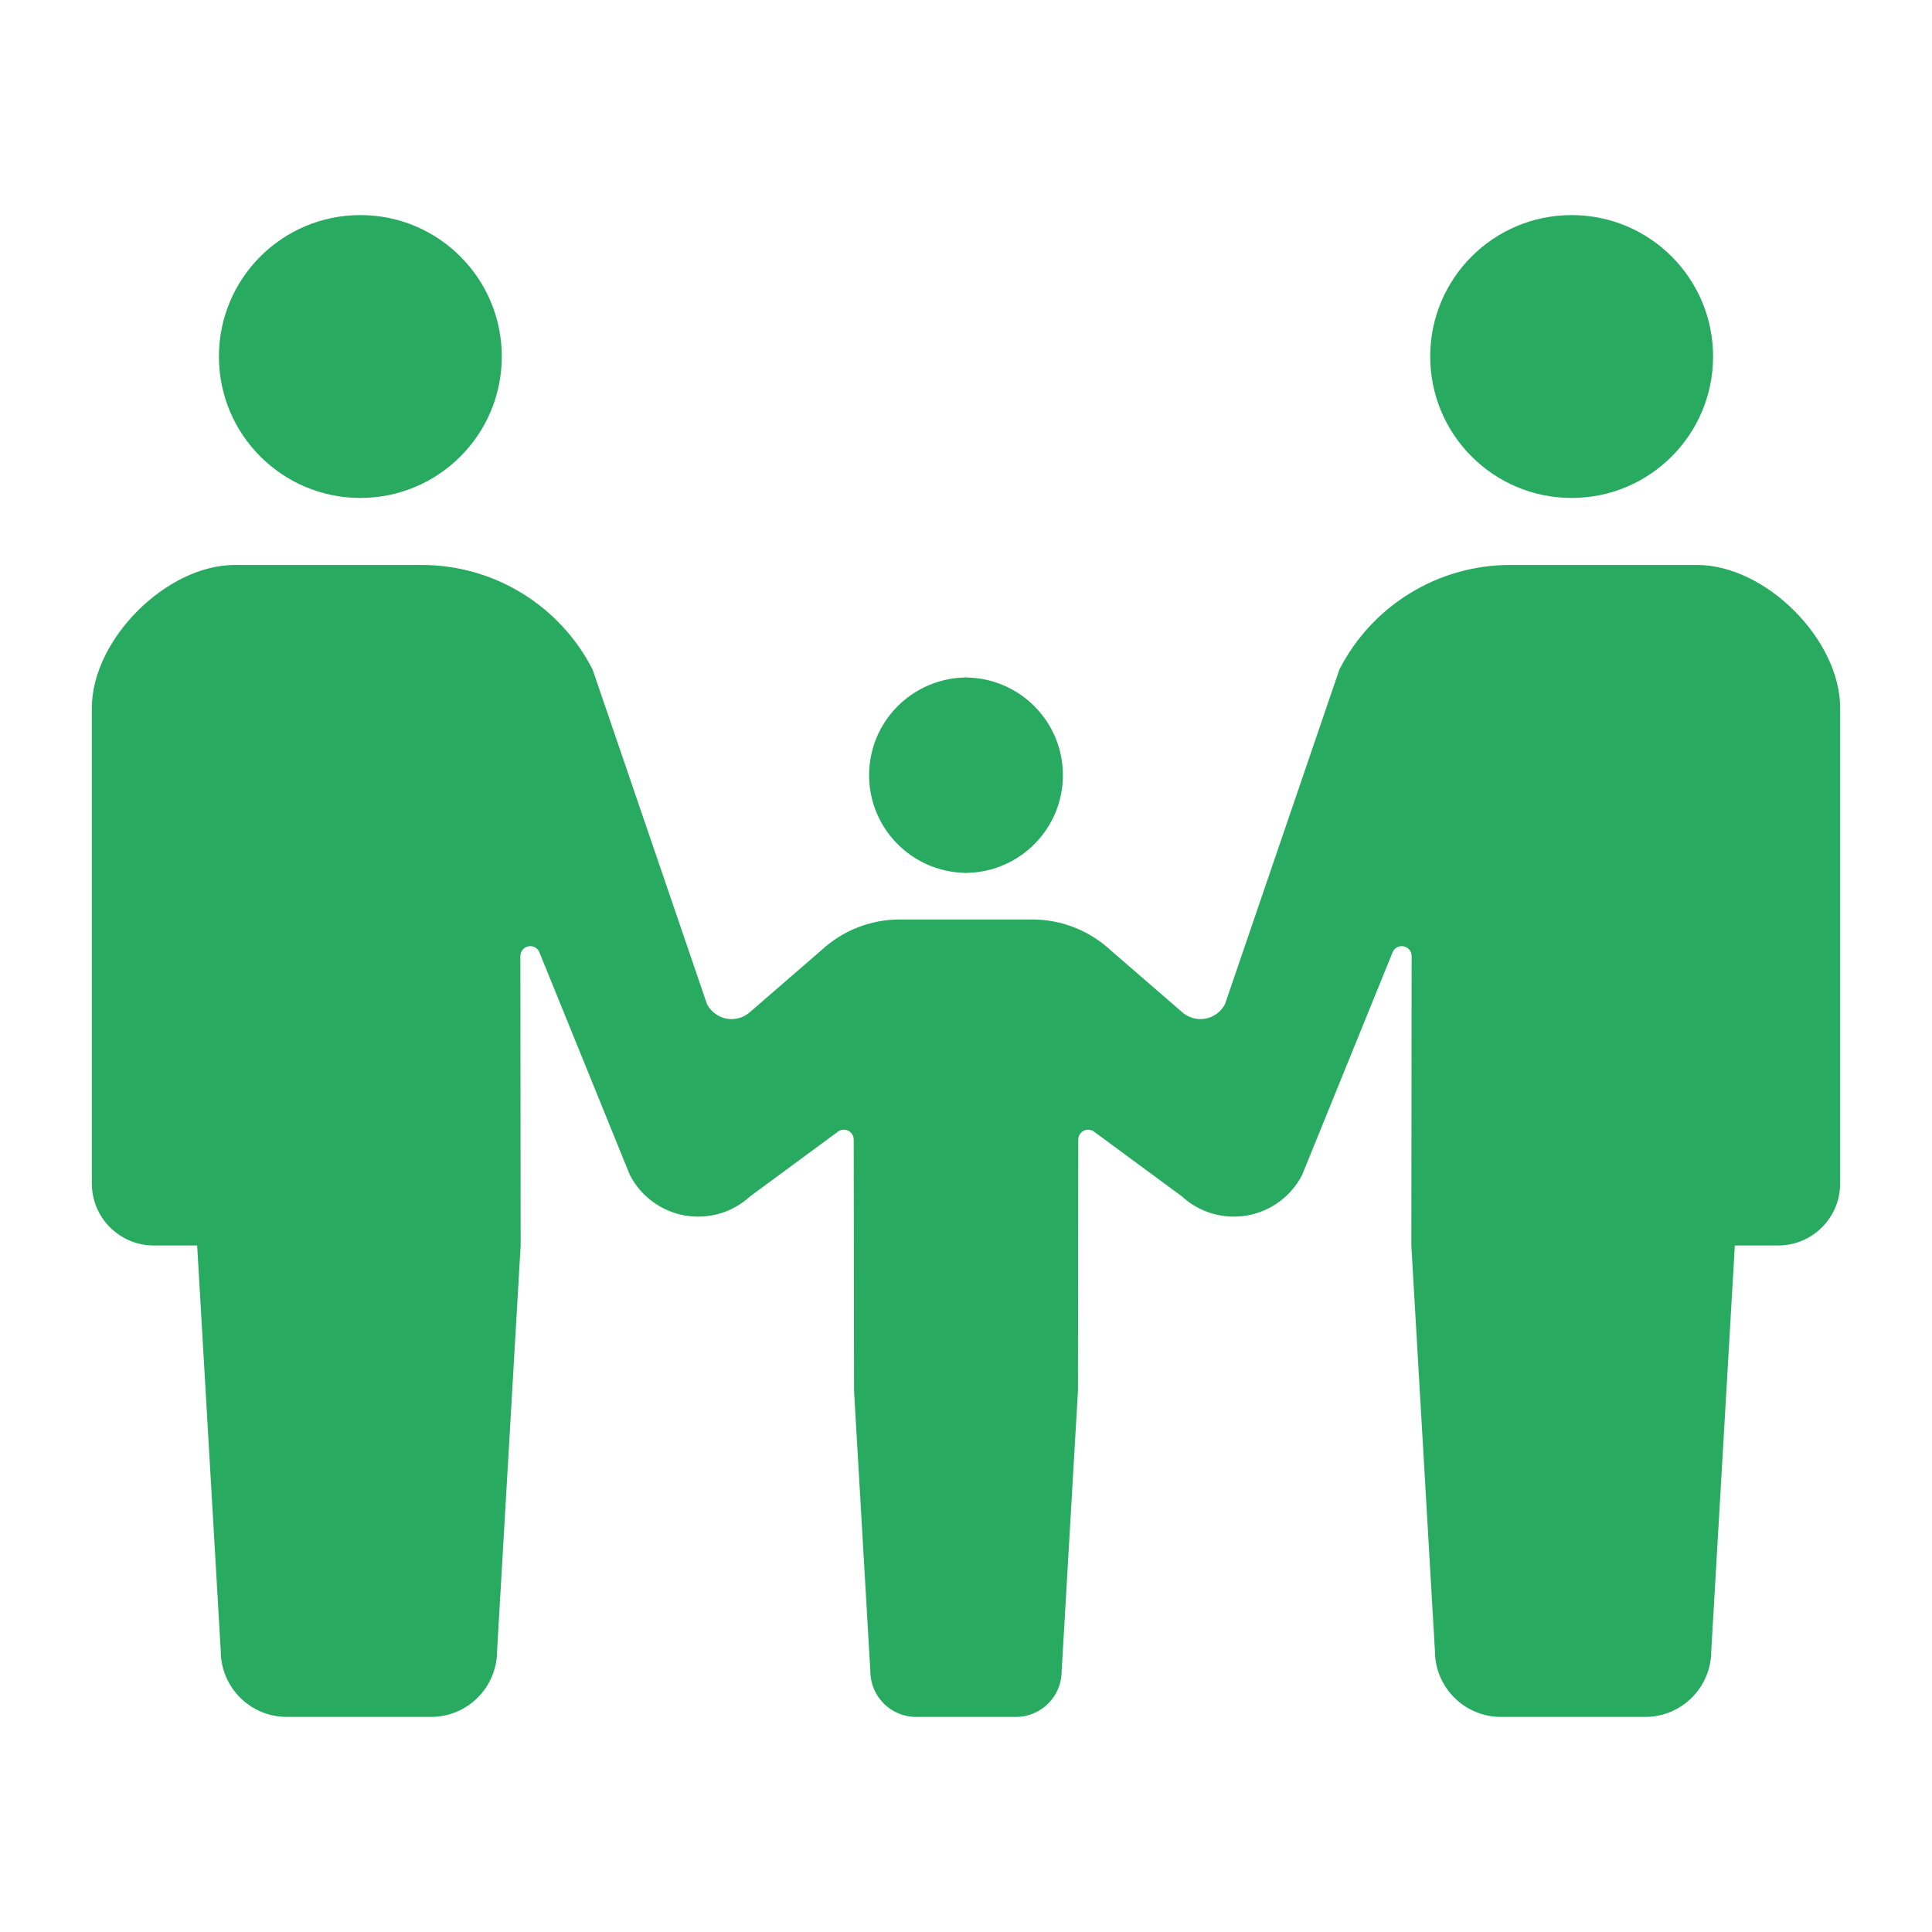
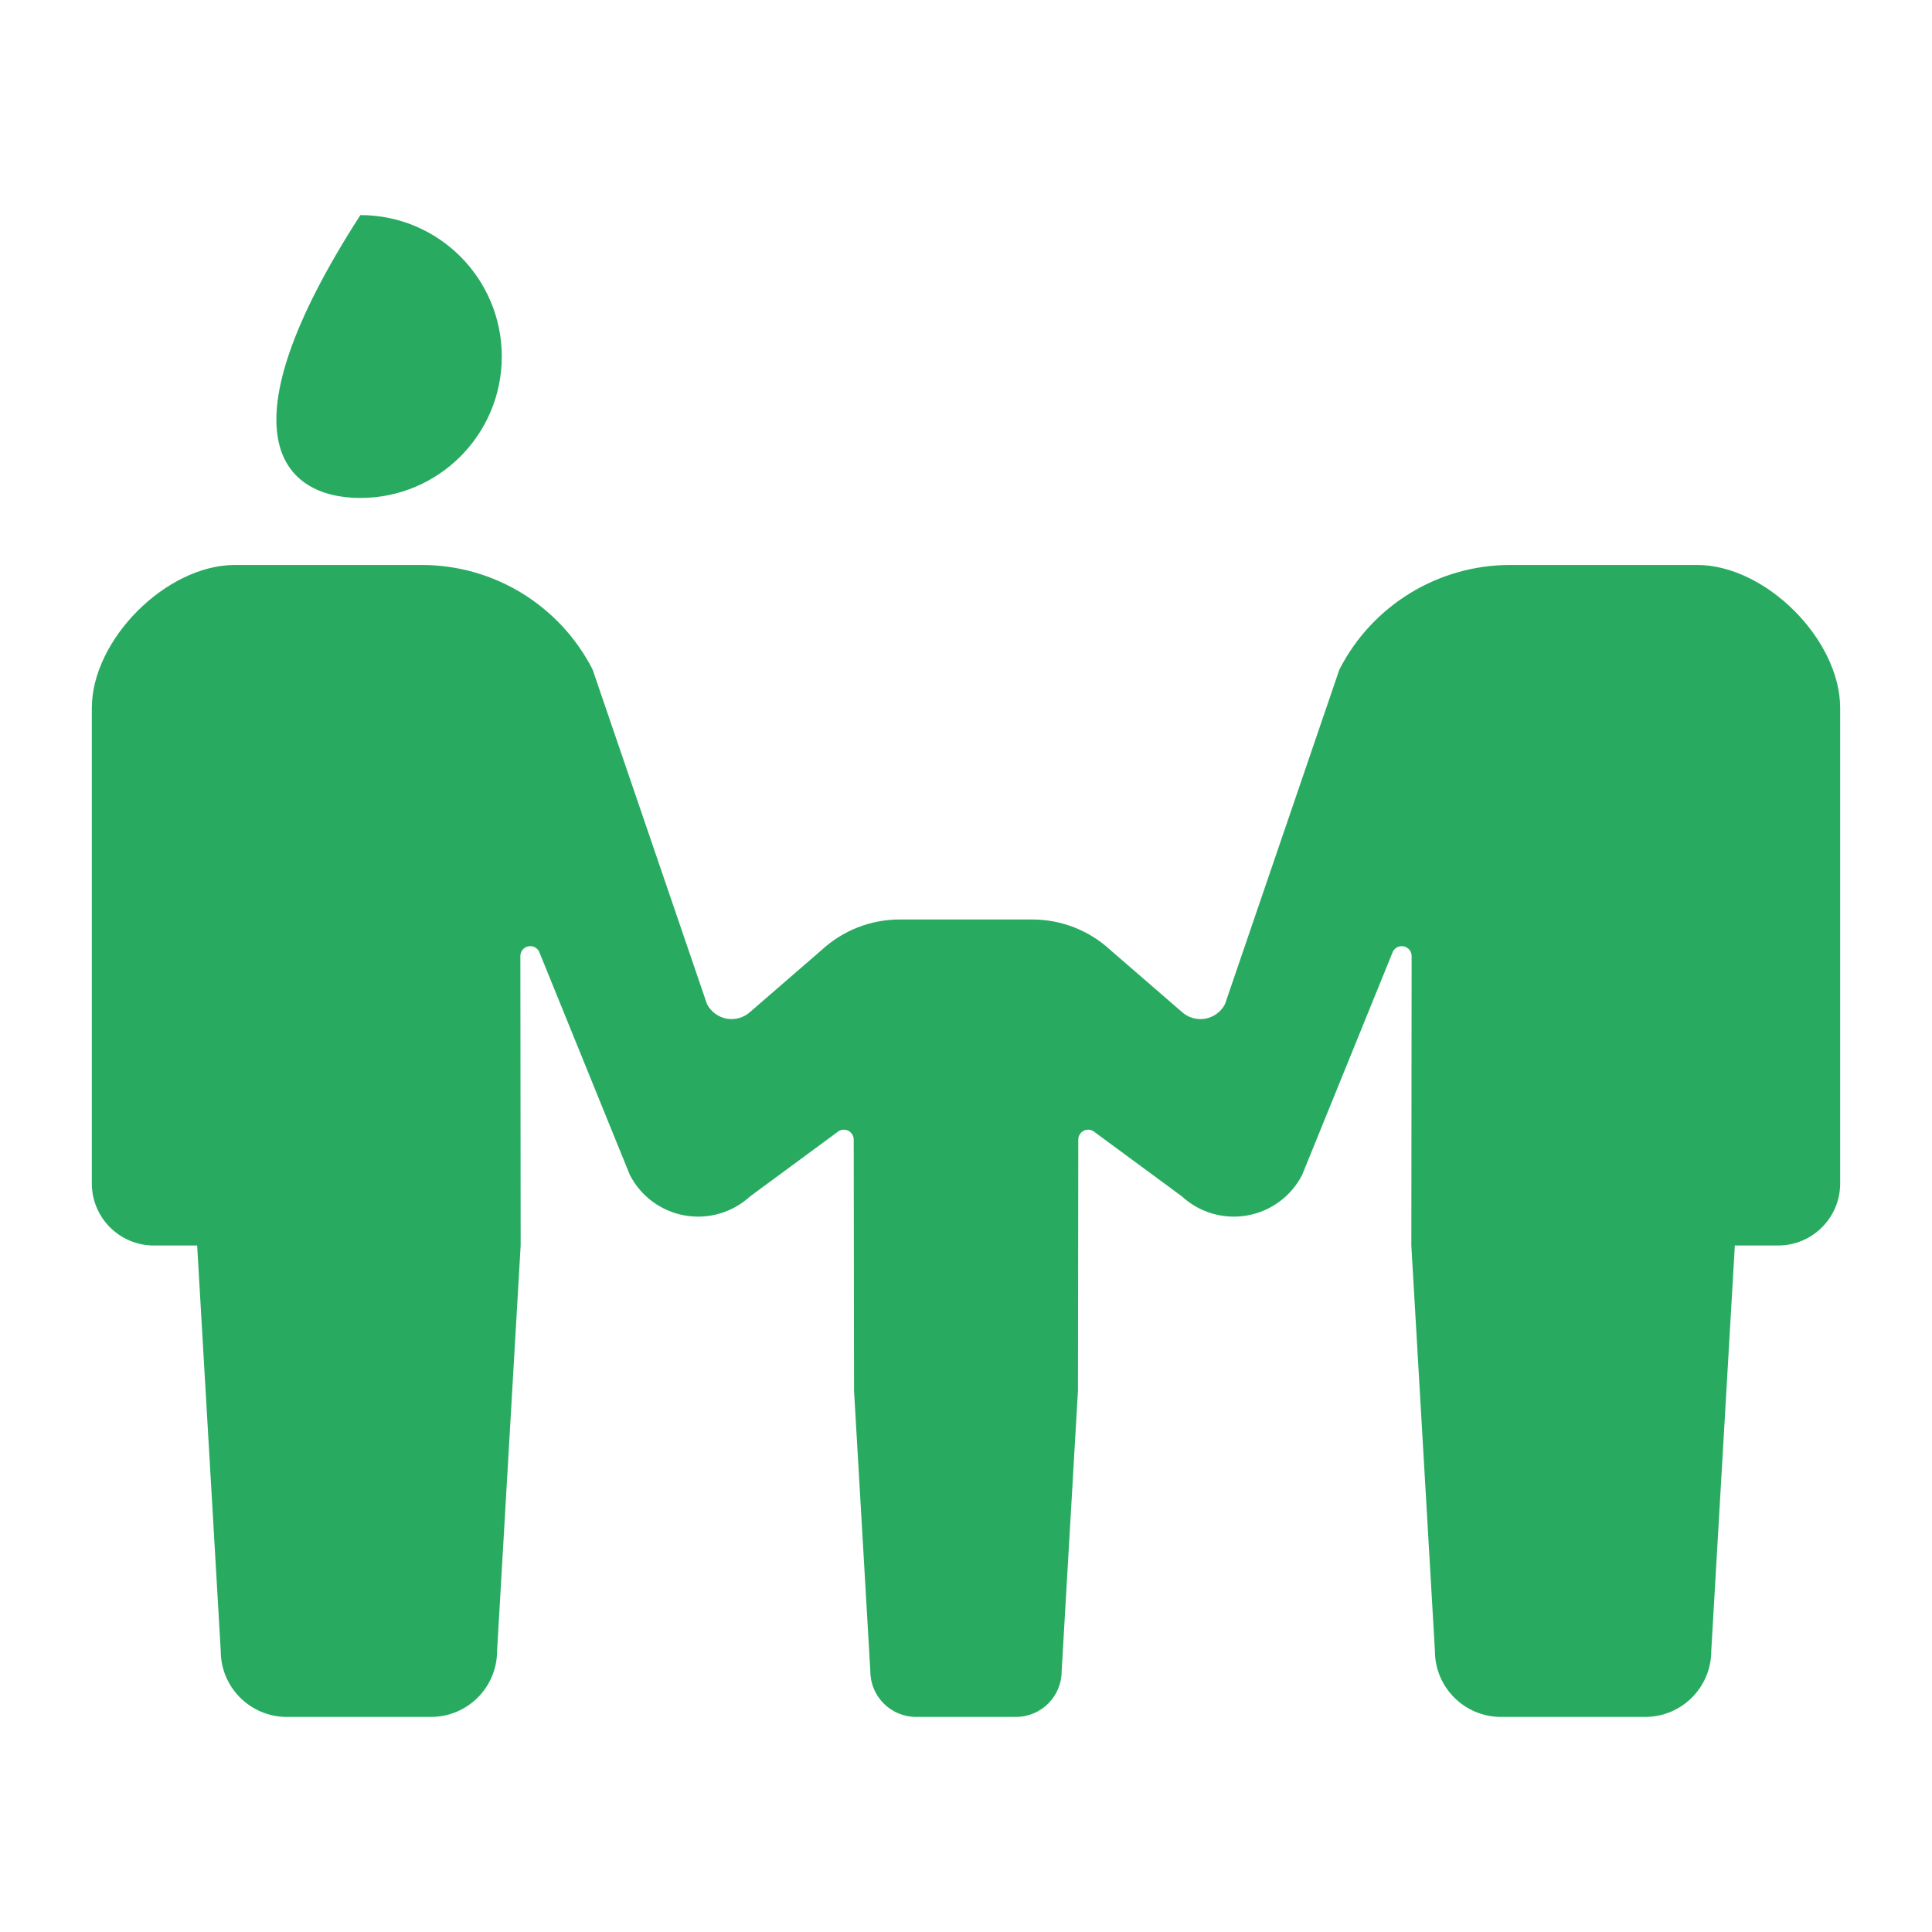
<svg xmlns="http://www.w3.org/2000/svg" width="526" height="526" viewBox="0 0 526 526" fill="none">
-   <path d="M98.112 135.571C119.383 135.571 136.615 118.324 136.615 97.069C136.615 75.791 119.383 58.559 98.112 58.559C76.834 58.559 59.602 75.791 59.602 97.069C59.601 118.324 76.834 135.571 98.112 135.571Z" fill="#28ab61" />
-   <path d="M262.727 237.647V237.705C262.821 237.705 262.907 237.676 263 237.676C263.094 237.676 263.18 237.705 263.273 237.705V237.647C277.741 237.352 289.381 225.583 289.381 211.057C289.381 196.509 277.741 184.748 263.273 184.453V184.395C263.179 184.395 263.093 184.423 263 184.423C262.907 184.423 262.821 184.395 262.727 184.395V184.453C248.258 184.748 236.619 196.509 236.619 211.057C236.618 225.583 248.258 237.352 262.727 237.647Z" fill="#28ab61" />
-   <path d="M427.888 135.571C449.166 135.571 466.399 118.324 466.399 97.069C466.399 75.791 449.166 58.559 427.888 58.559C406.617 58.559 389.384 75.791 389.384 97.069C389.385 118.324 406.618 135.571 427.888 135.571Z" fill="#28ab61" />
+   <path d="M98.112 135.571C119.383 135.571 136.615 118.324 136.615 97.069C136.615 75.791 119.383 58.559 98.112 58.559C59.601 118.324 76.834 135.571 98.112 135.571Z" fill="#28ab61" />
  <path d="M462.043 153.812H428.284H411.175C391.553 153.812 373.585 164.812 364.659 182.281L333.521 273.36C332.448 275.448 330.454 276.93 328.136 277.341C325.818 277.752 323.443 277.054 321.708 275.448L302.337 258.677C296.542 253.313 288.942 250.335 281.045 250.335H263H244.955C237.058 250.335 229.458 253.313 223.663 258.677L204.293 275.448C202.558 277.054 200.183 277.752 197.865 277.341C195.548 276.93 193.554 275.448 192.481 273.36L161.341 182.281C152.416 164.812 134.449 153.812 114.827 153.812H97.716H63.956C45.299 153.812 25 174.111 25 192.777V322.199C25 331.528 32.558 339.093 41.887 339.093C46.479 339.093 41.887 339.093 53.677 339.093L60.098 449.47C60.098 459.395 68.152 467.443 78.078 467.443C82.267 467.443 89.991 467.443 97.715 467.443C105.438 467.443 113.162 467.443 117.351 467.443C127.277 467.443 135.332 459.395 135.332 449.47L141.752 339.093L141.673 260.287C141.673 259.042 142.523 257.969 143.739 257.667C144.956 257.379 146.201 257.954 146.77 259.063L171.473 319.866C174.454 325.682 179.982 329.771 186.417 330.915C192.852 332.06 199.453 330.131 204.254 325.697L227.892 308.285C228.684 307.558 229.829 307.37 230.808 307.781C231.794 308.221 232.428 309.192 232.428 310.257L232.515 378.596L236.956 455.004C236.956 461.872 242.535 467.443 249.409 467.443C252.303 467.443 257.651 467.443 262.999 467.443C268.348 467.443 273.696 467.443 276.589 467.443C283.463 467.443 289.041 461.872 289.041 455.004L293.484 378.596L293.57 310.257C293.57 309.191 294.203 308.221 295.189 307.781C296.168 307.37 297.313 307.558 298.105 308.285L321.744 325.697C326.545 330.131 333.146 332.06 339.581 330.915C346.016 329.771 351.544 325.682 354.524 319.866L379.229 259.063C379.797 257.955 381.042 257.379 382.258 257.667C383.475 257.969 384.324 259.041 384.324 260.287L384.245 339.093L390.666 449.47C390.666 459.395 398.72 467.443 408.647 467.443C412.837 467.443 420.56 467.443 428.284 467.443C436.007 467.443 443.731 467.443 447.919 467.443C457.846 467.443 465.902 459.395 465.902 449.47L472.322 339.093C484.112 339.093 479.52 339.093 484.112 339.093C493.441 339.093 500.999 331.528 500.999 322.199V192.777C501 174.111 480.701 153.812 462.043 153.812Z" fill="#28ab61" />
</svg>